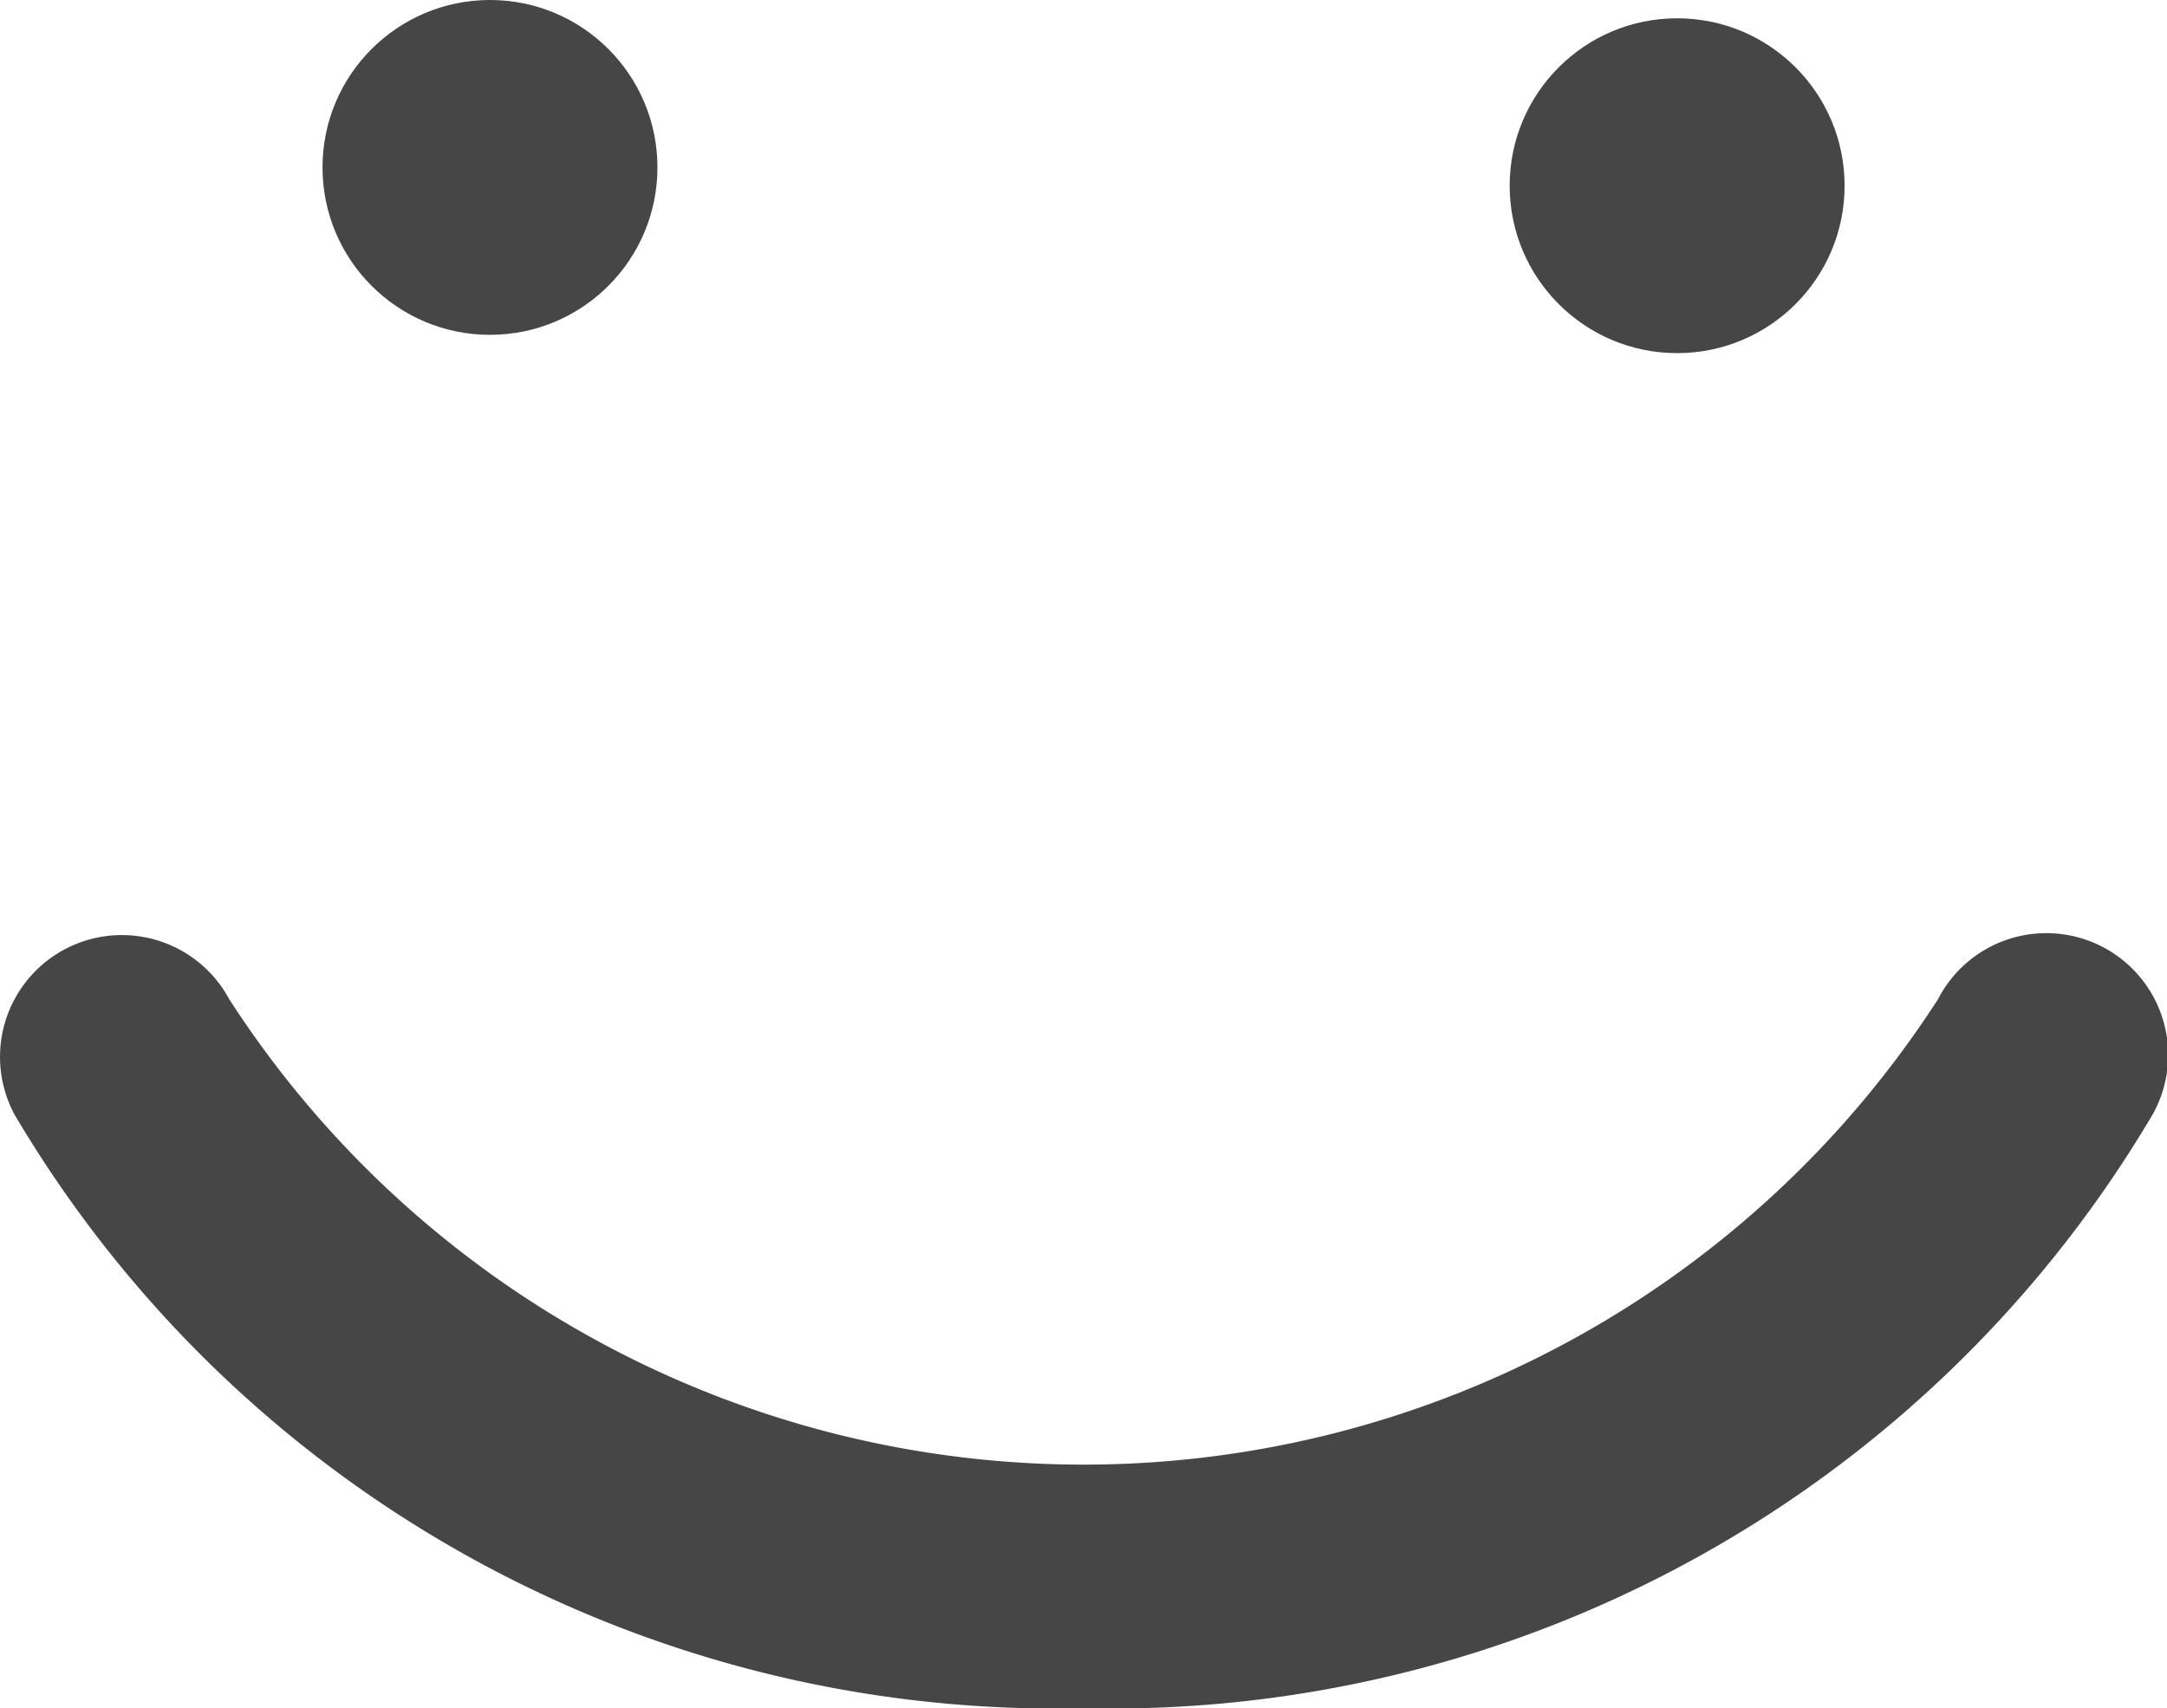
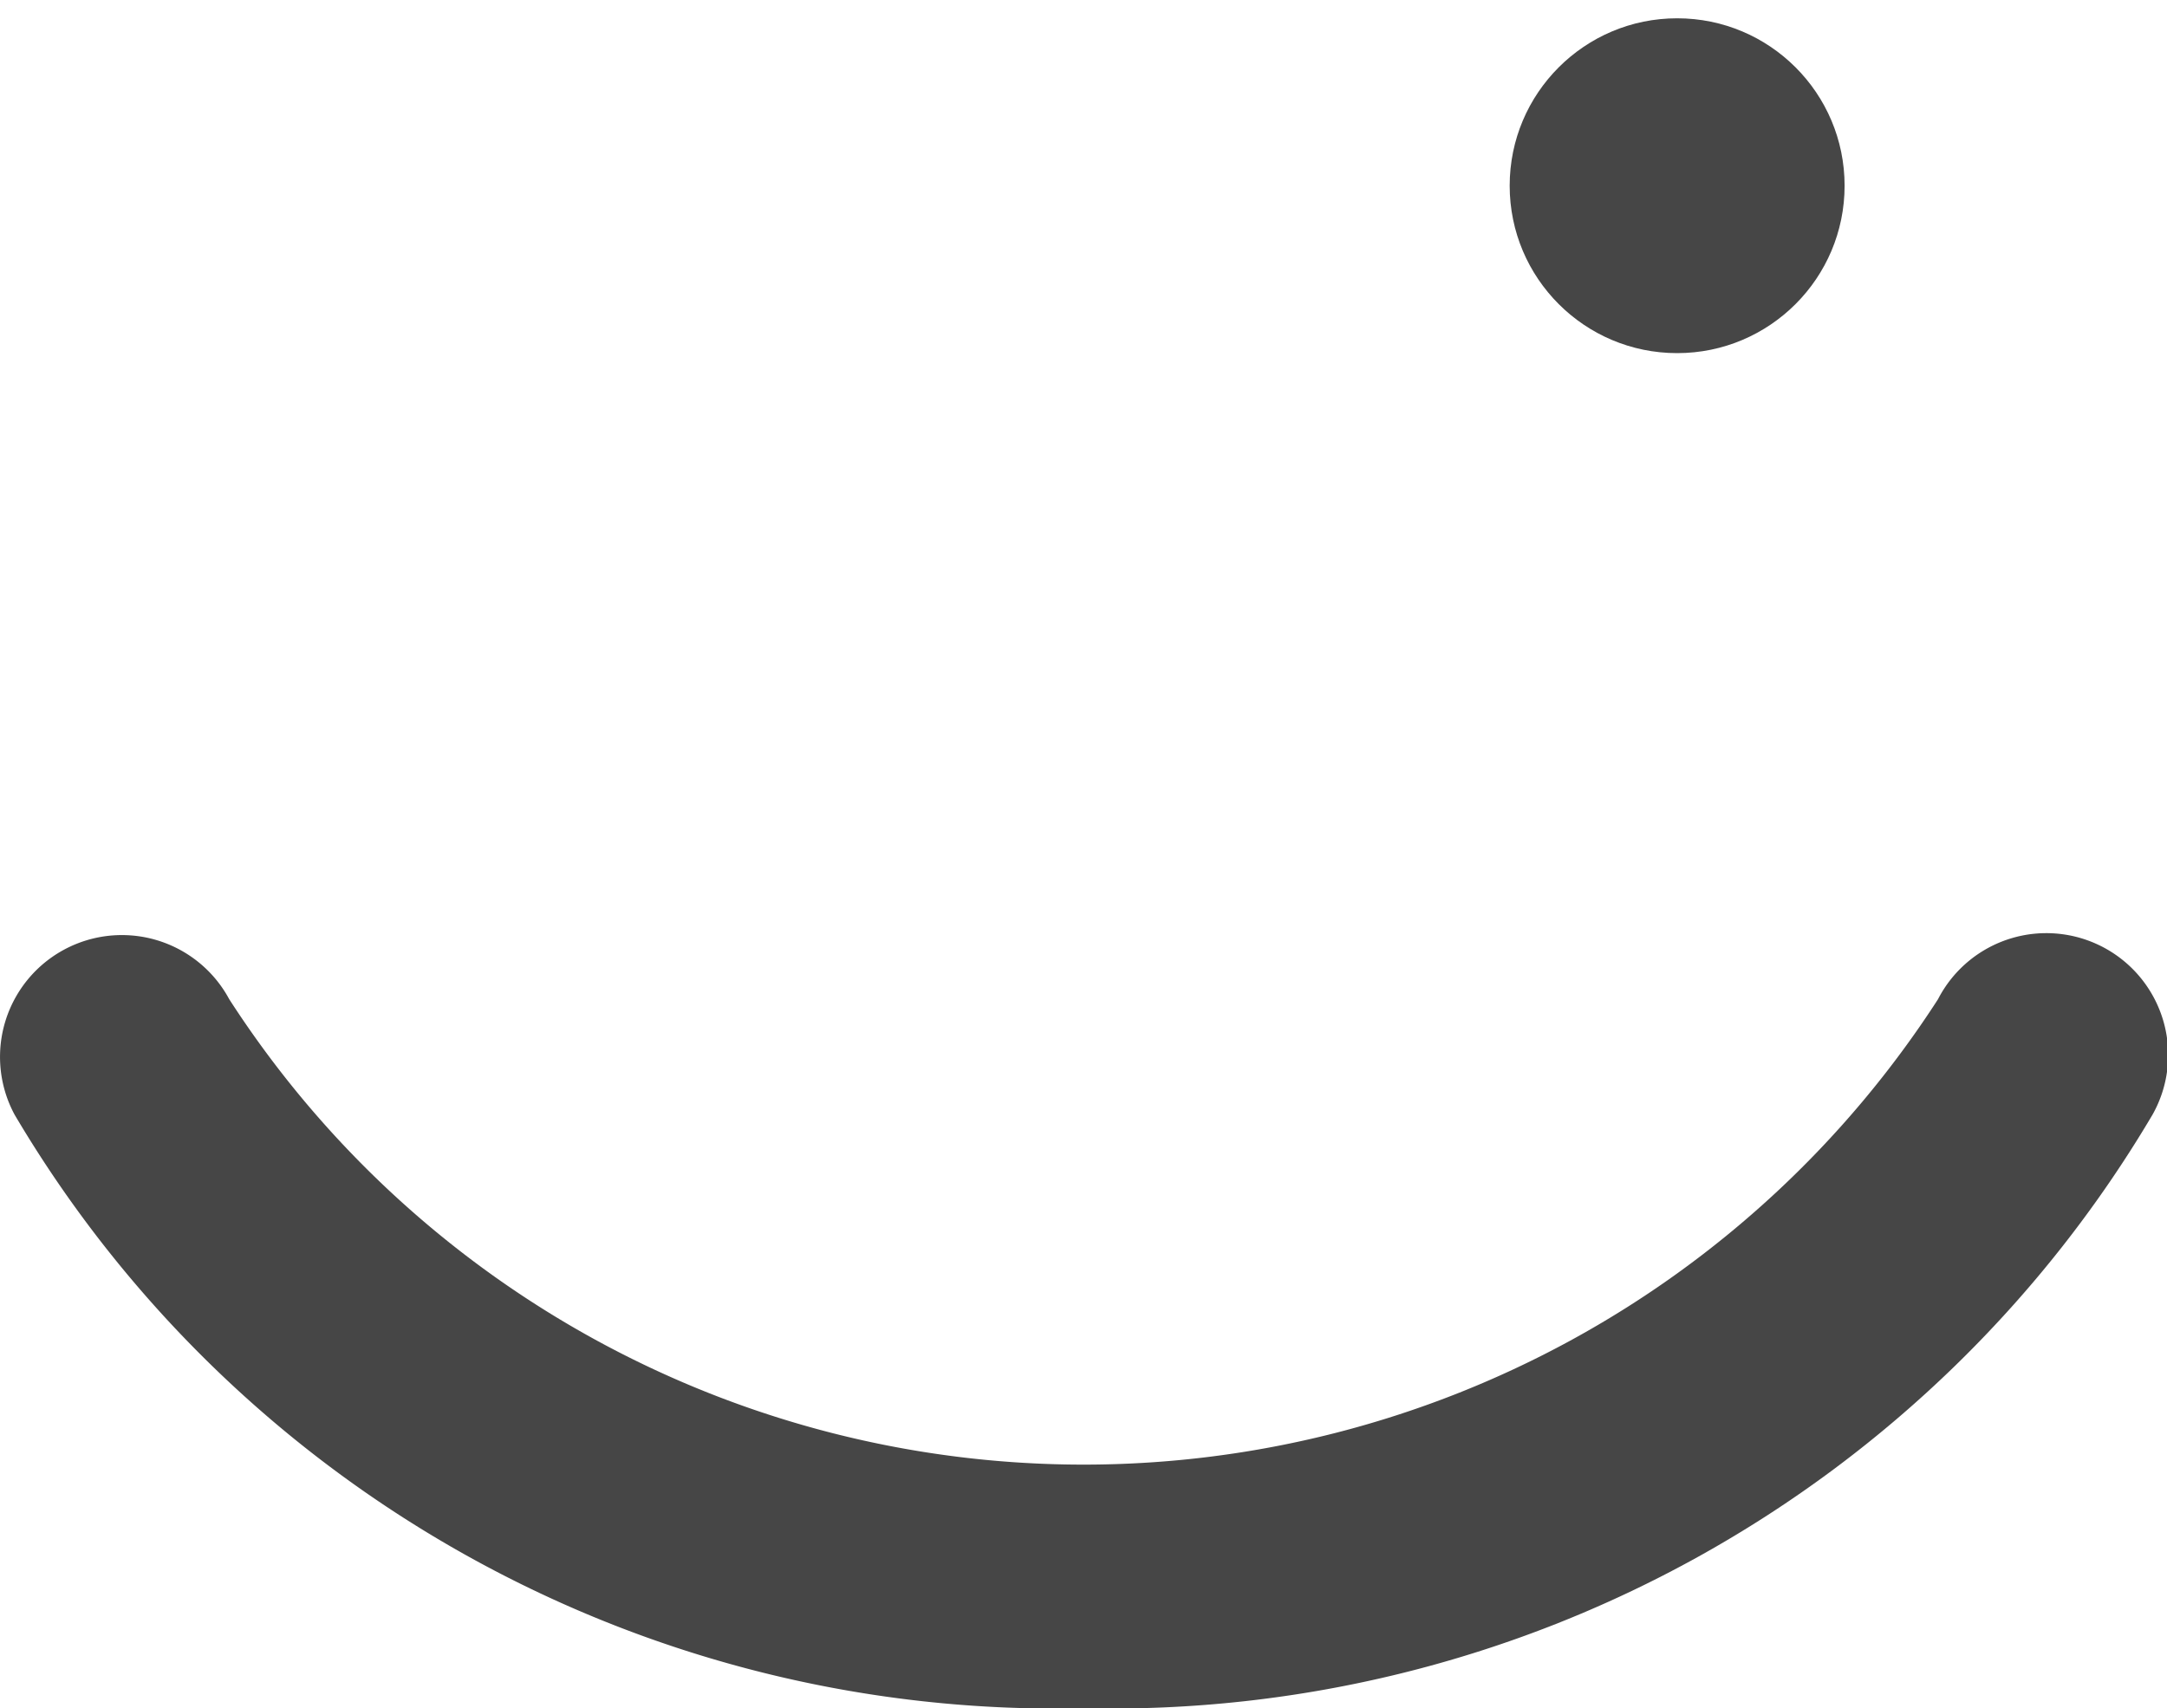
<svg xmlns="http://www.w3.org/2000/svg" width="18" height="14.193" viewBox="0 0 18 14.193">
  <g transform="translate(-269.911 -75.449)">
    <path d="M278.911,89.642a10.04,10.04,0,0,1-8.879-4.932,1.012,1.012,0,1,1,1.783-.959,8.446,8.446,0,0,0,14.194,0,1.012,1.012,0,1,1,1.782.959A10.043,10.043,0,0,1,278.911,89.642Z" fill="#464646" />
-     <circle cx="1.391" cy="1.391" r="1.391" transform="translate(272.59 75.449)" fill="#464646" />
    <circle cx="1.391" cy="1.391" r="1.391" transform="translate(282.451 75.601)" fill="#464646" />
  </g>
</svg>